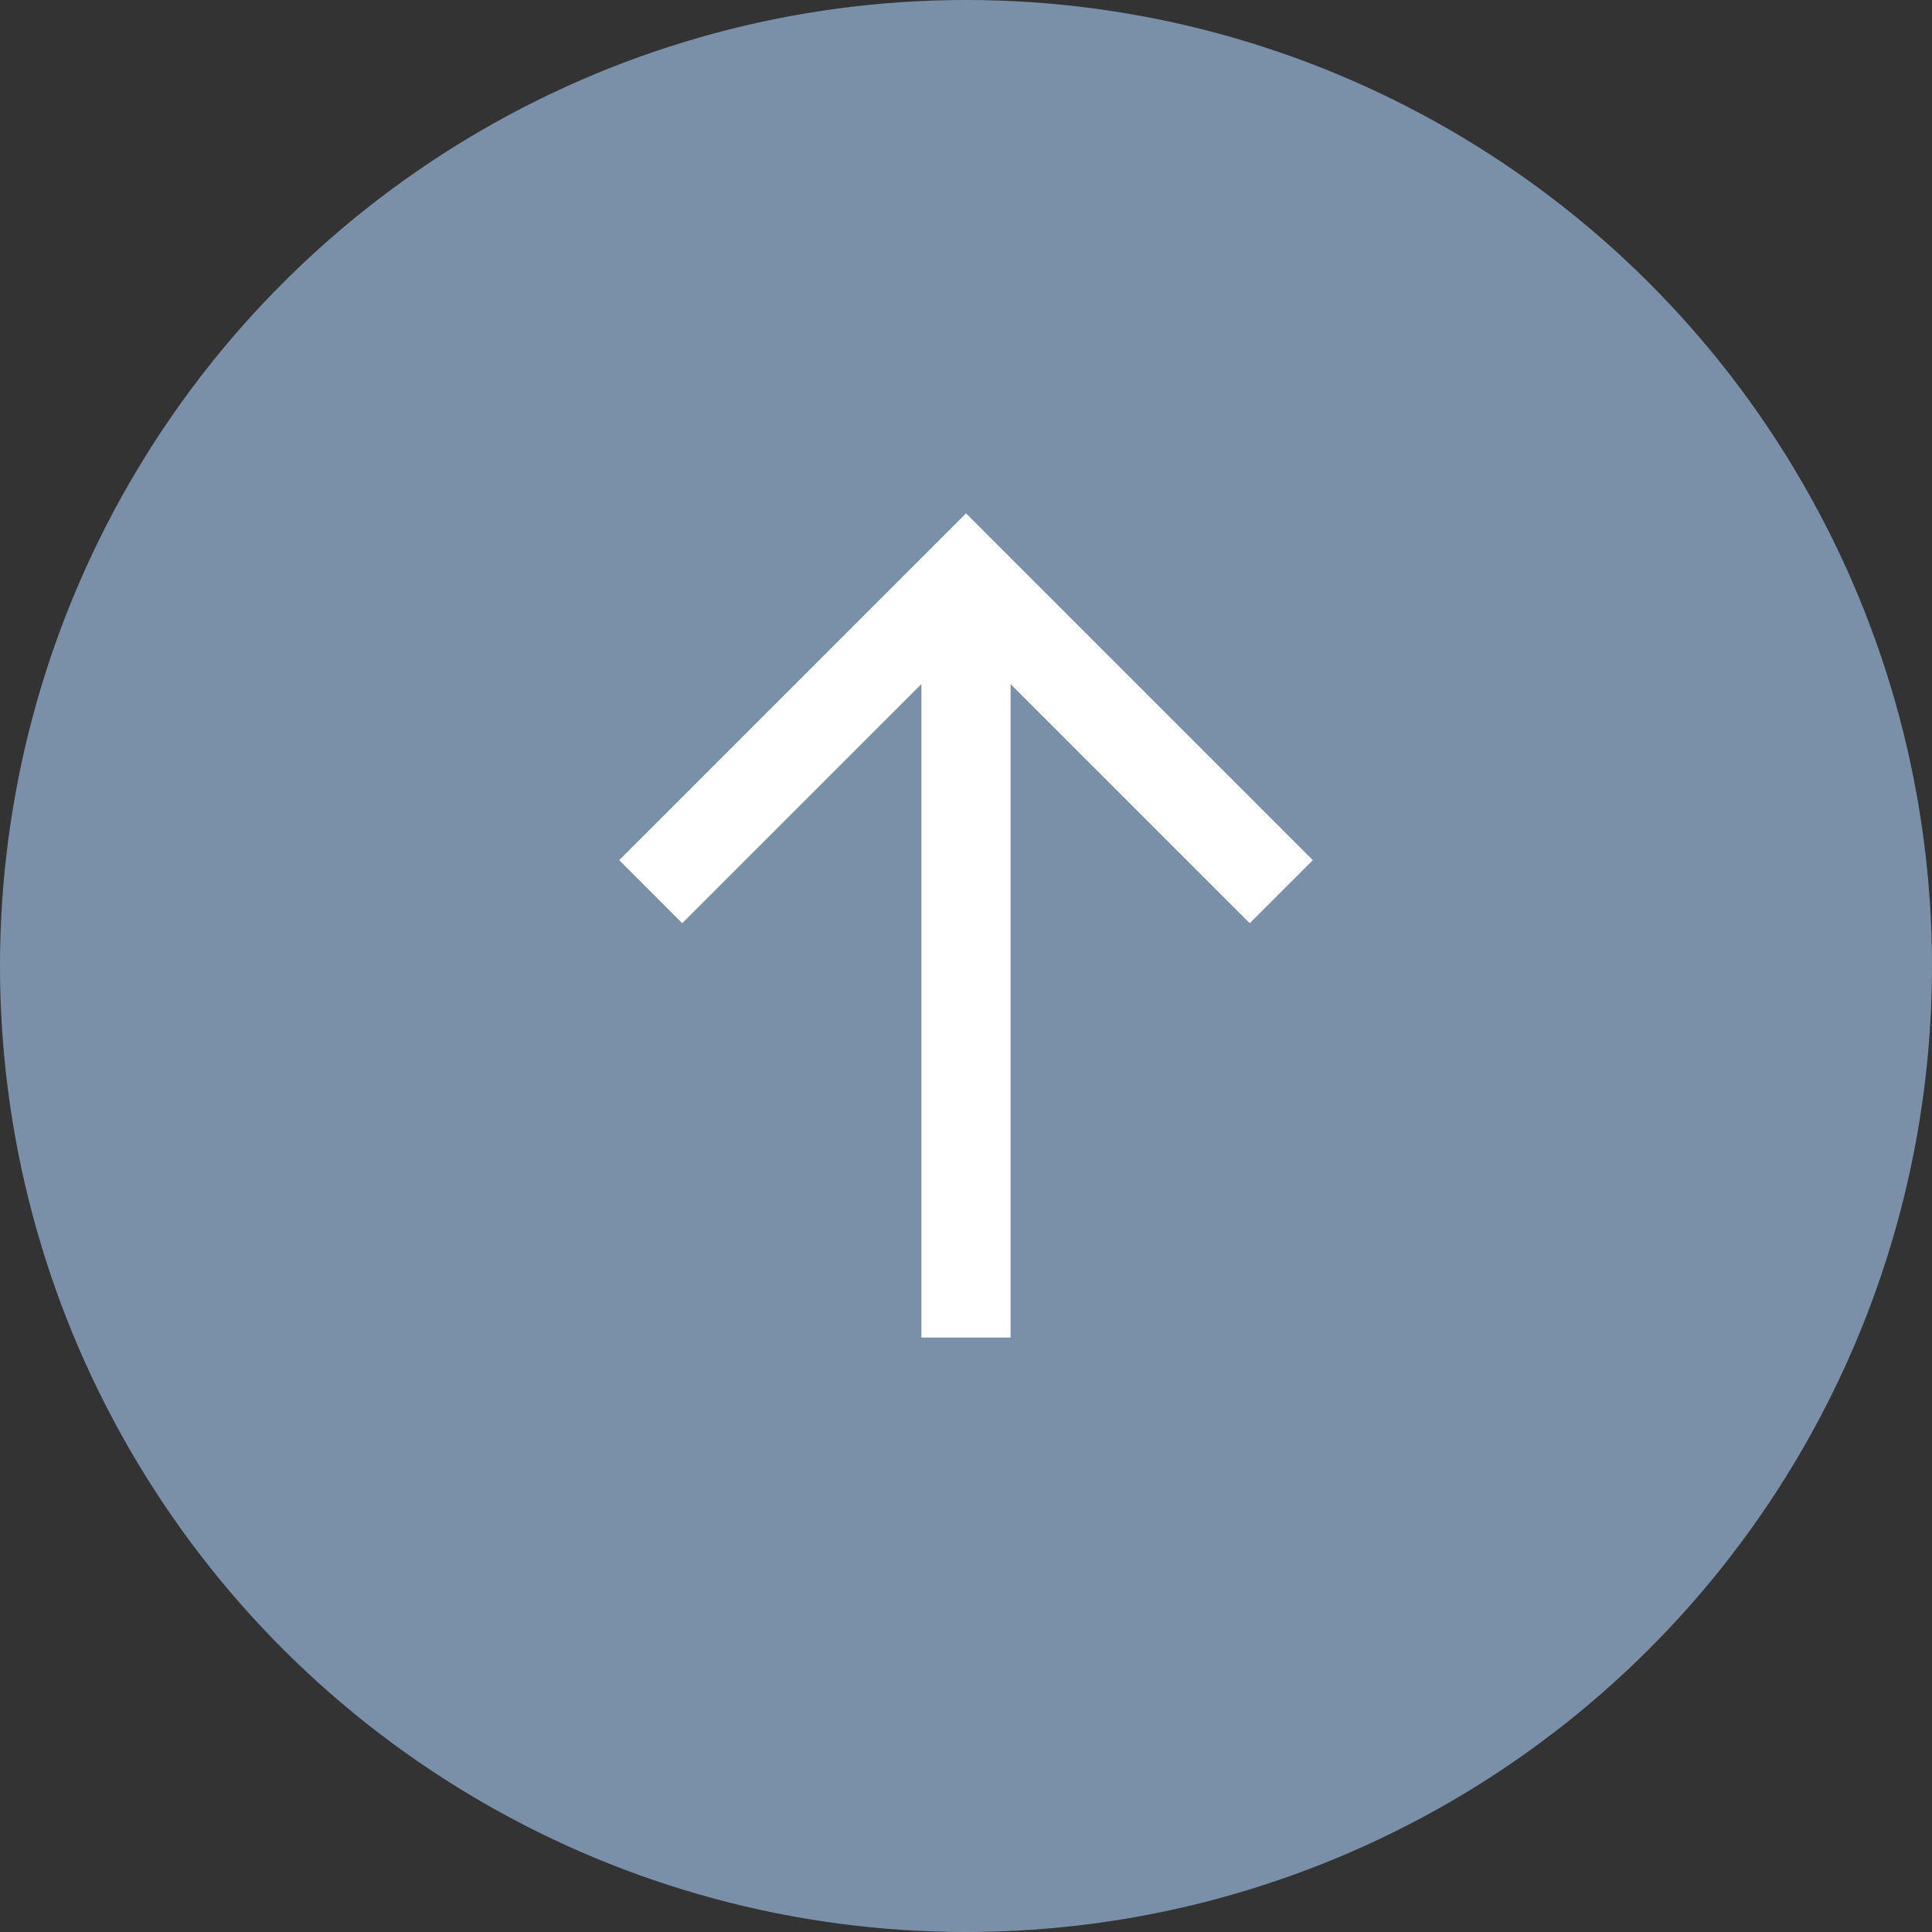
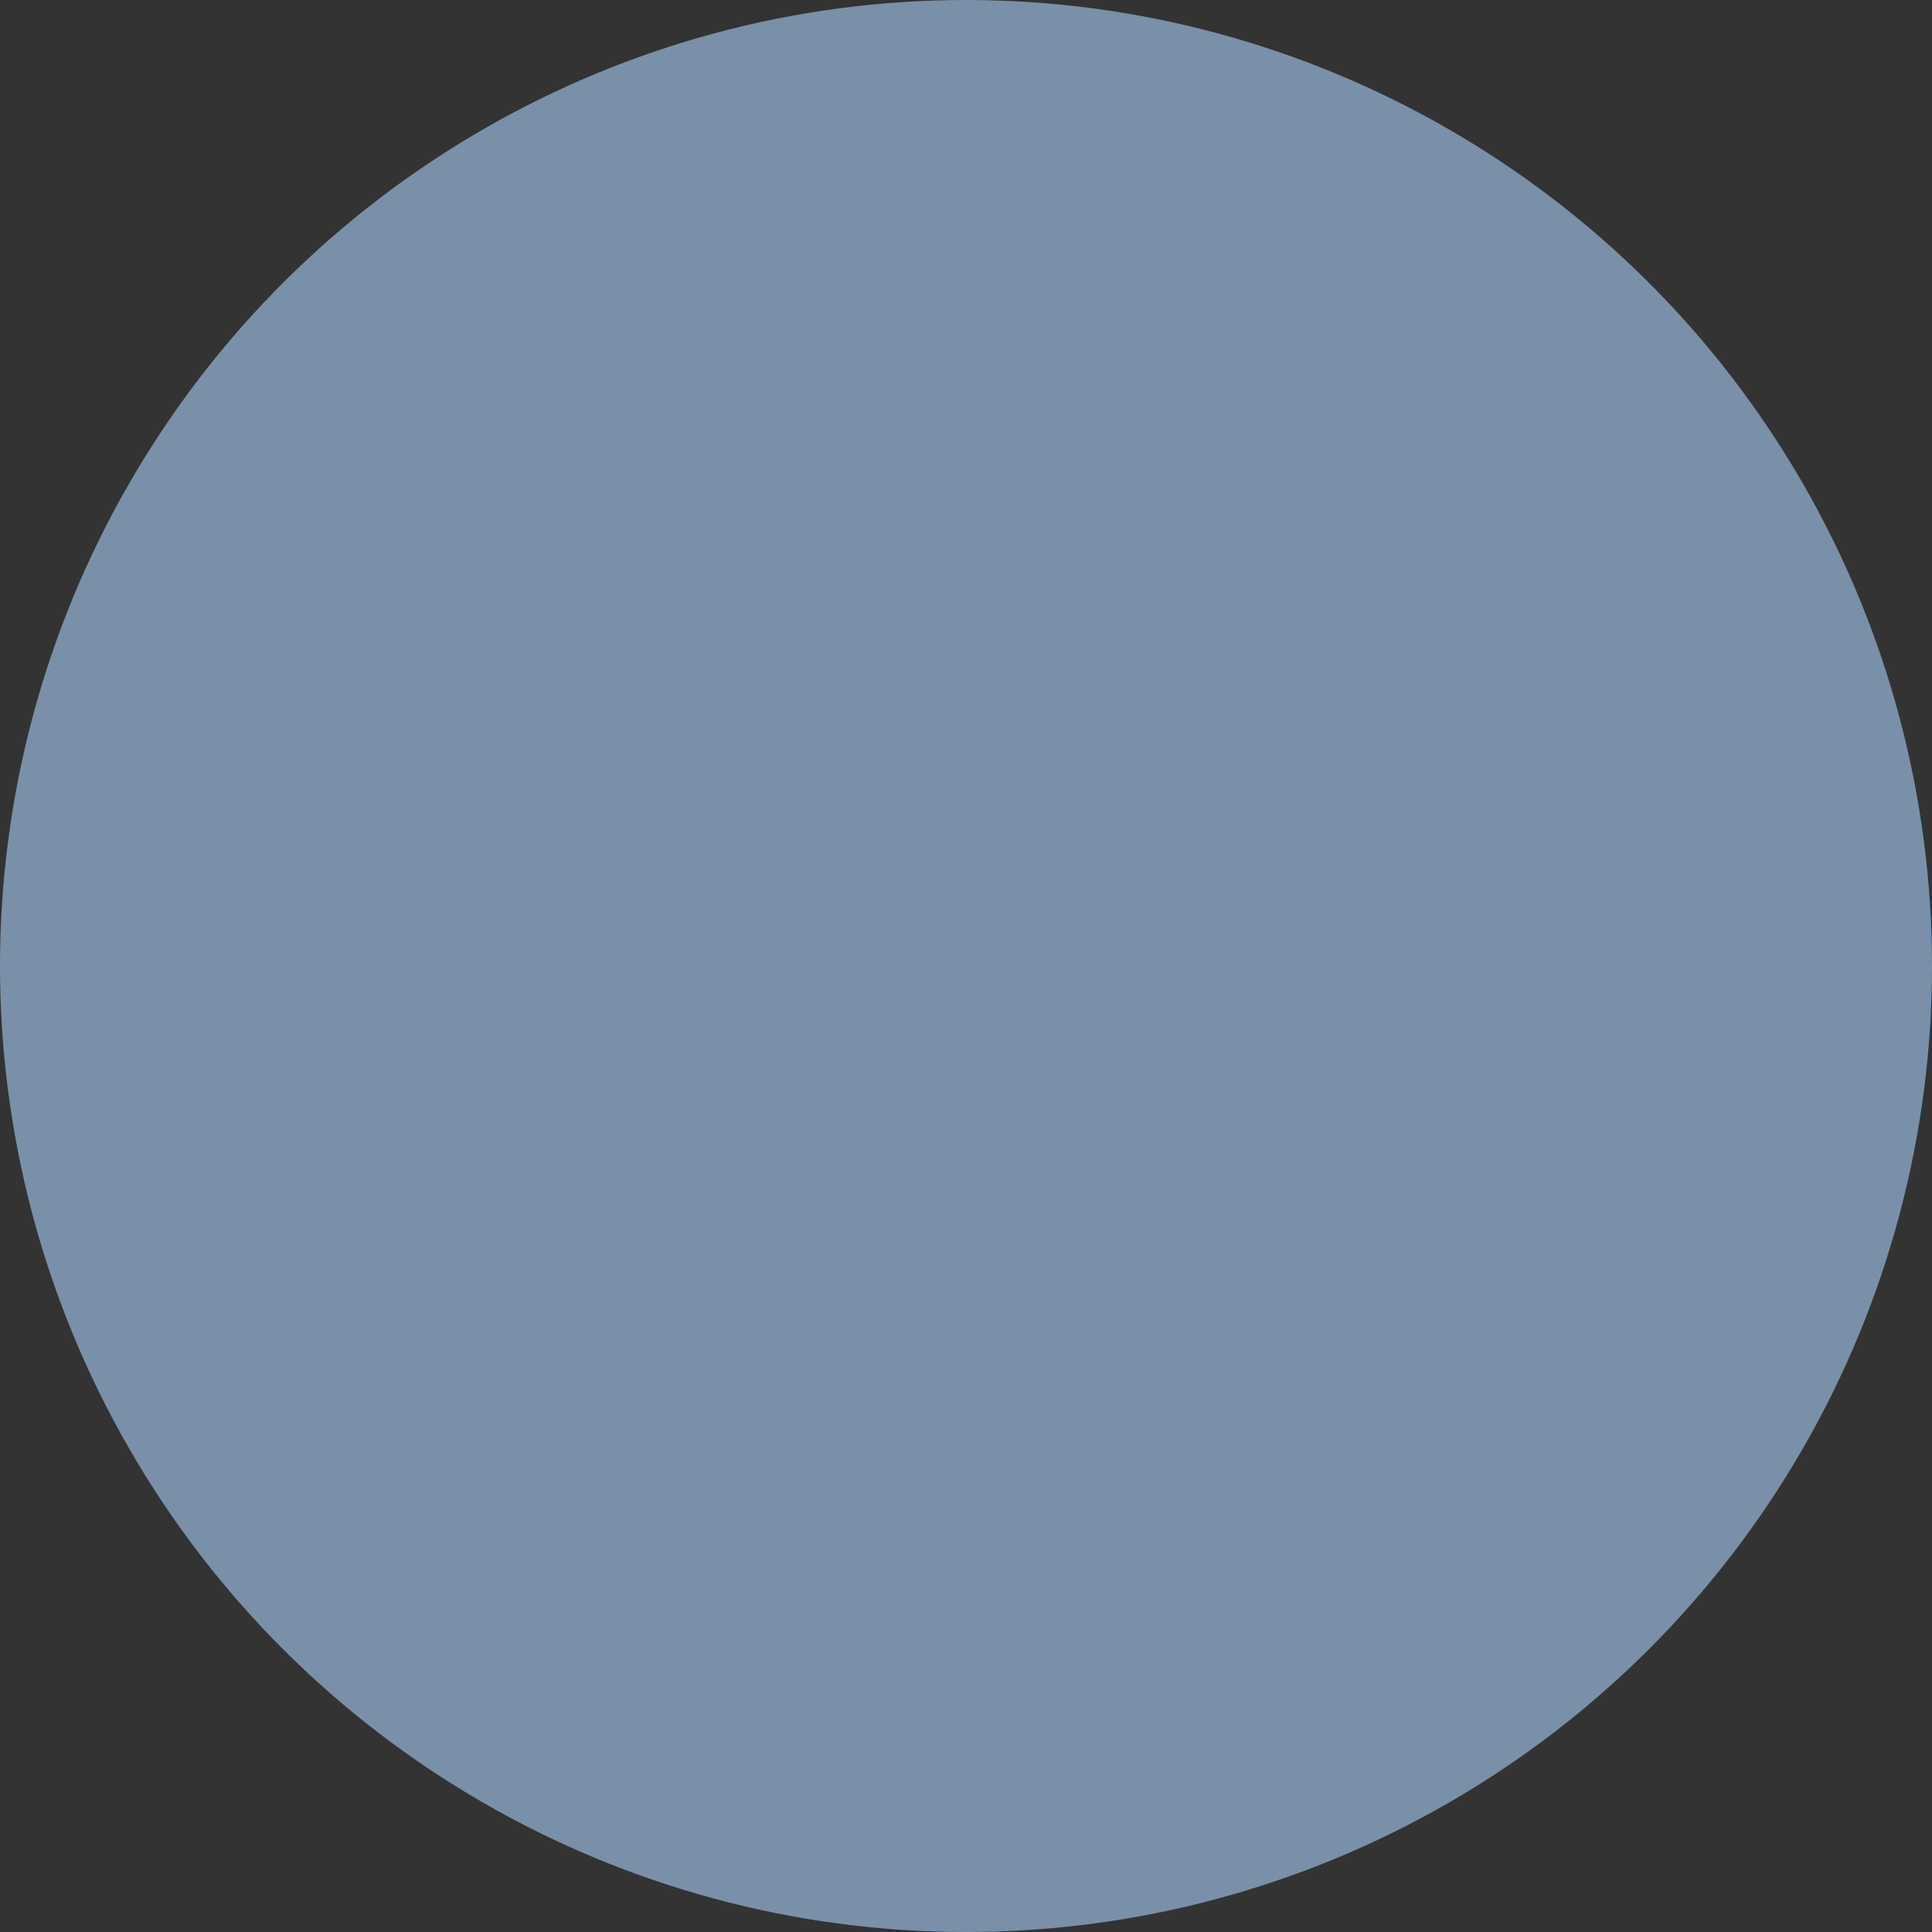
<svg xmlns="http://www.w3.org/2000/svg" width="26" height="26" viewBox="0 0 26 26">
  <rect x="0" y="0" width="26" height="26" fill="#333333" stroke="none" />
  <g fill="none" fill-rule="evenodd">
    <circle cx="13" cy="13" r="13" fill="#7A90A9" transform="rotate(-90 13 13)" />
    <g stroke="#FFF" stroke-width="1.2">
-       <path d="M13 18V8M8.757 12L13 7.757 17.243 12" />
-     </g>
+       </g>
  </g>
</svg>